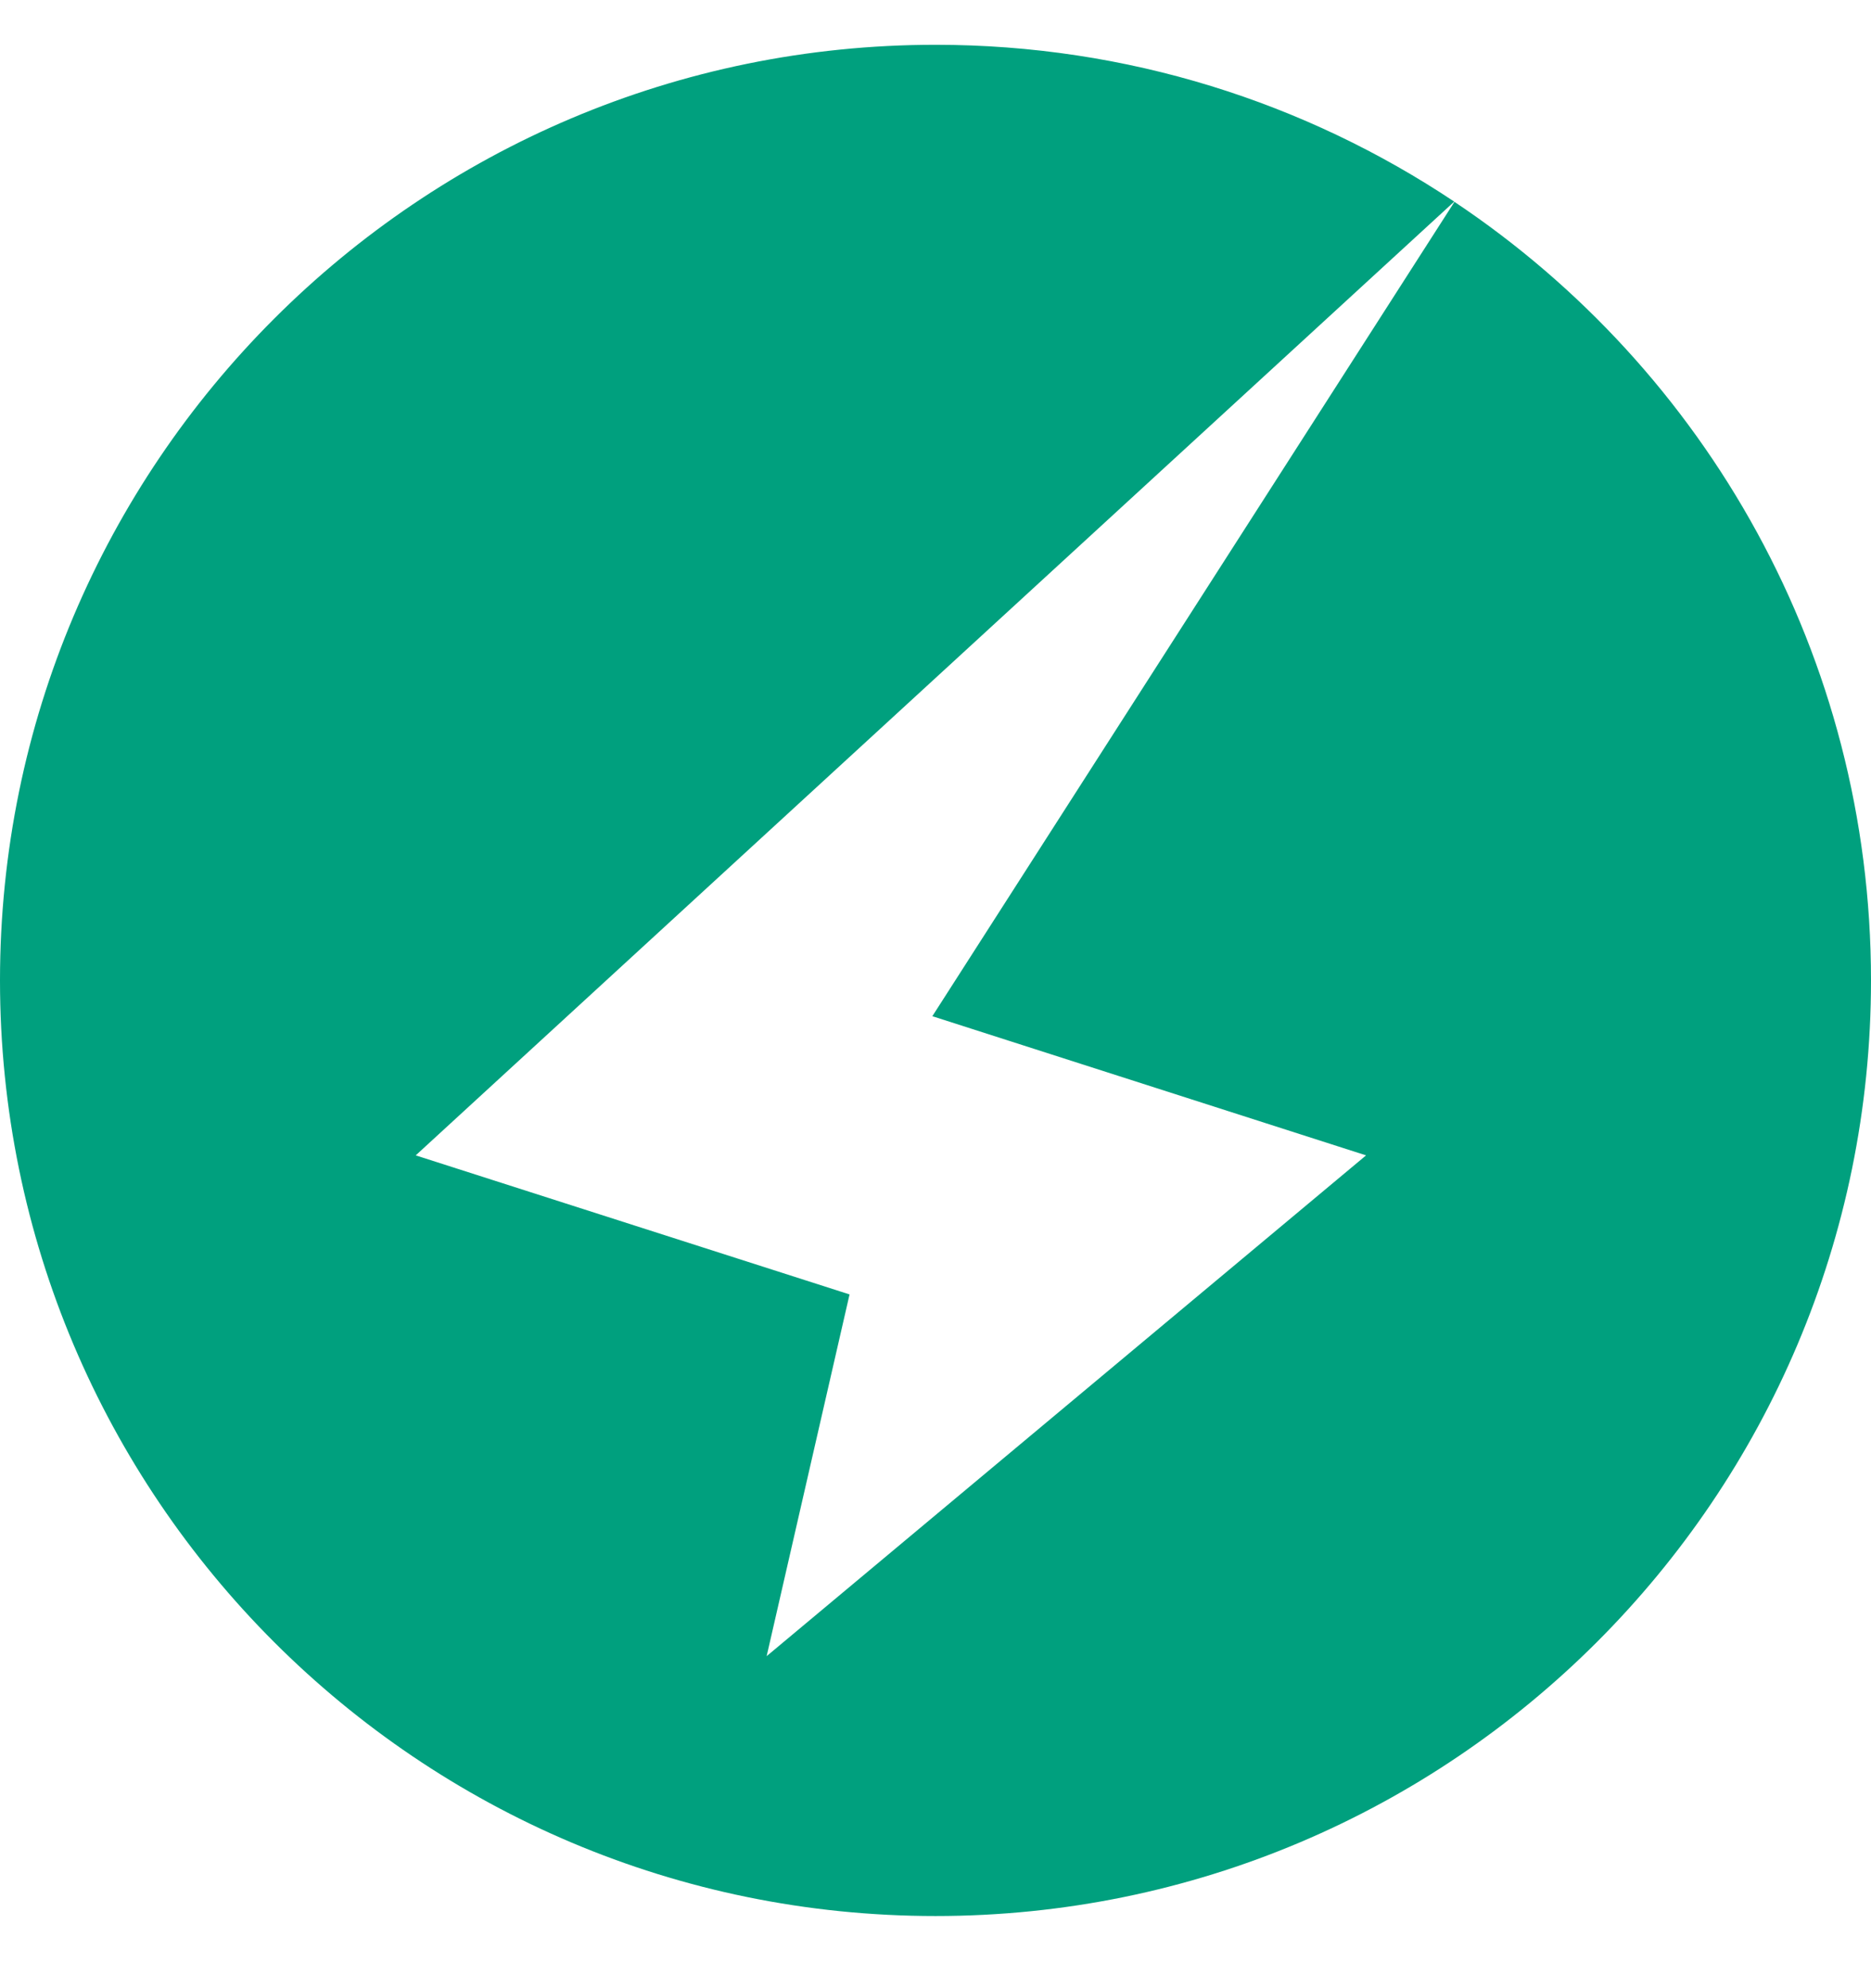
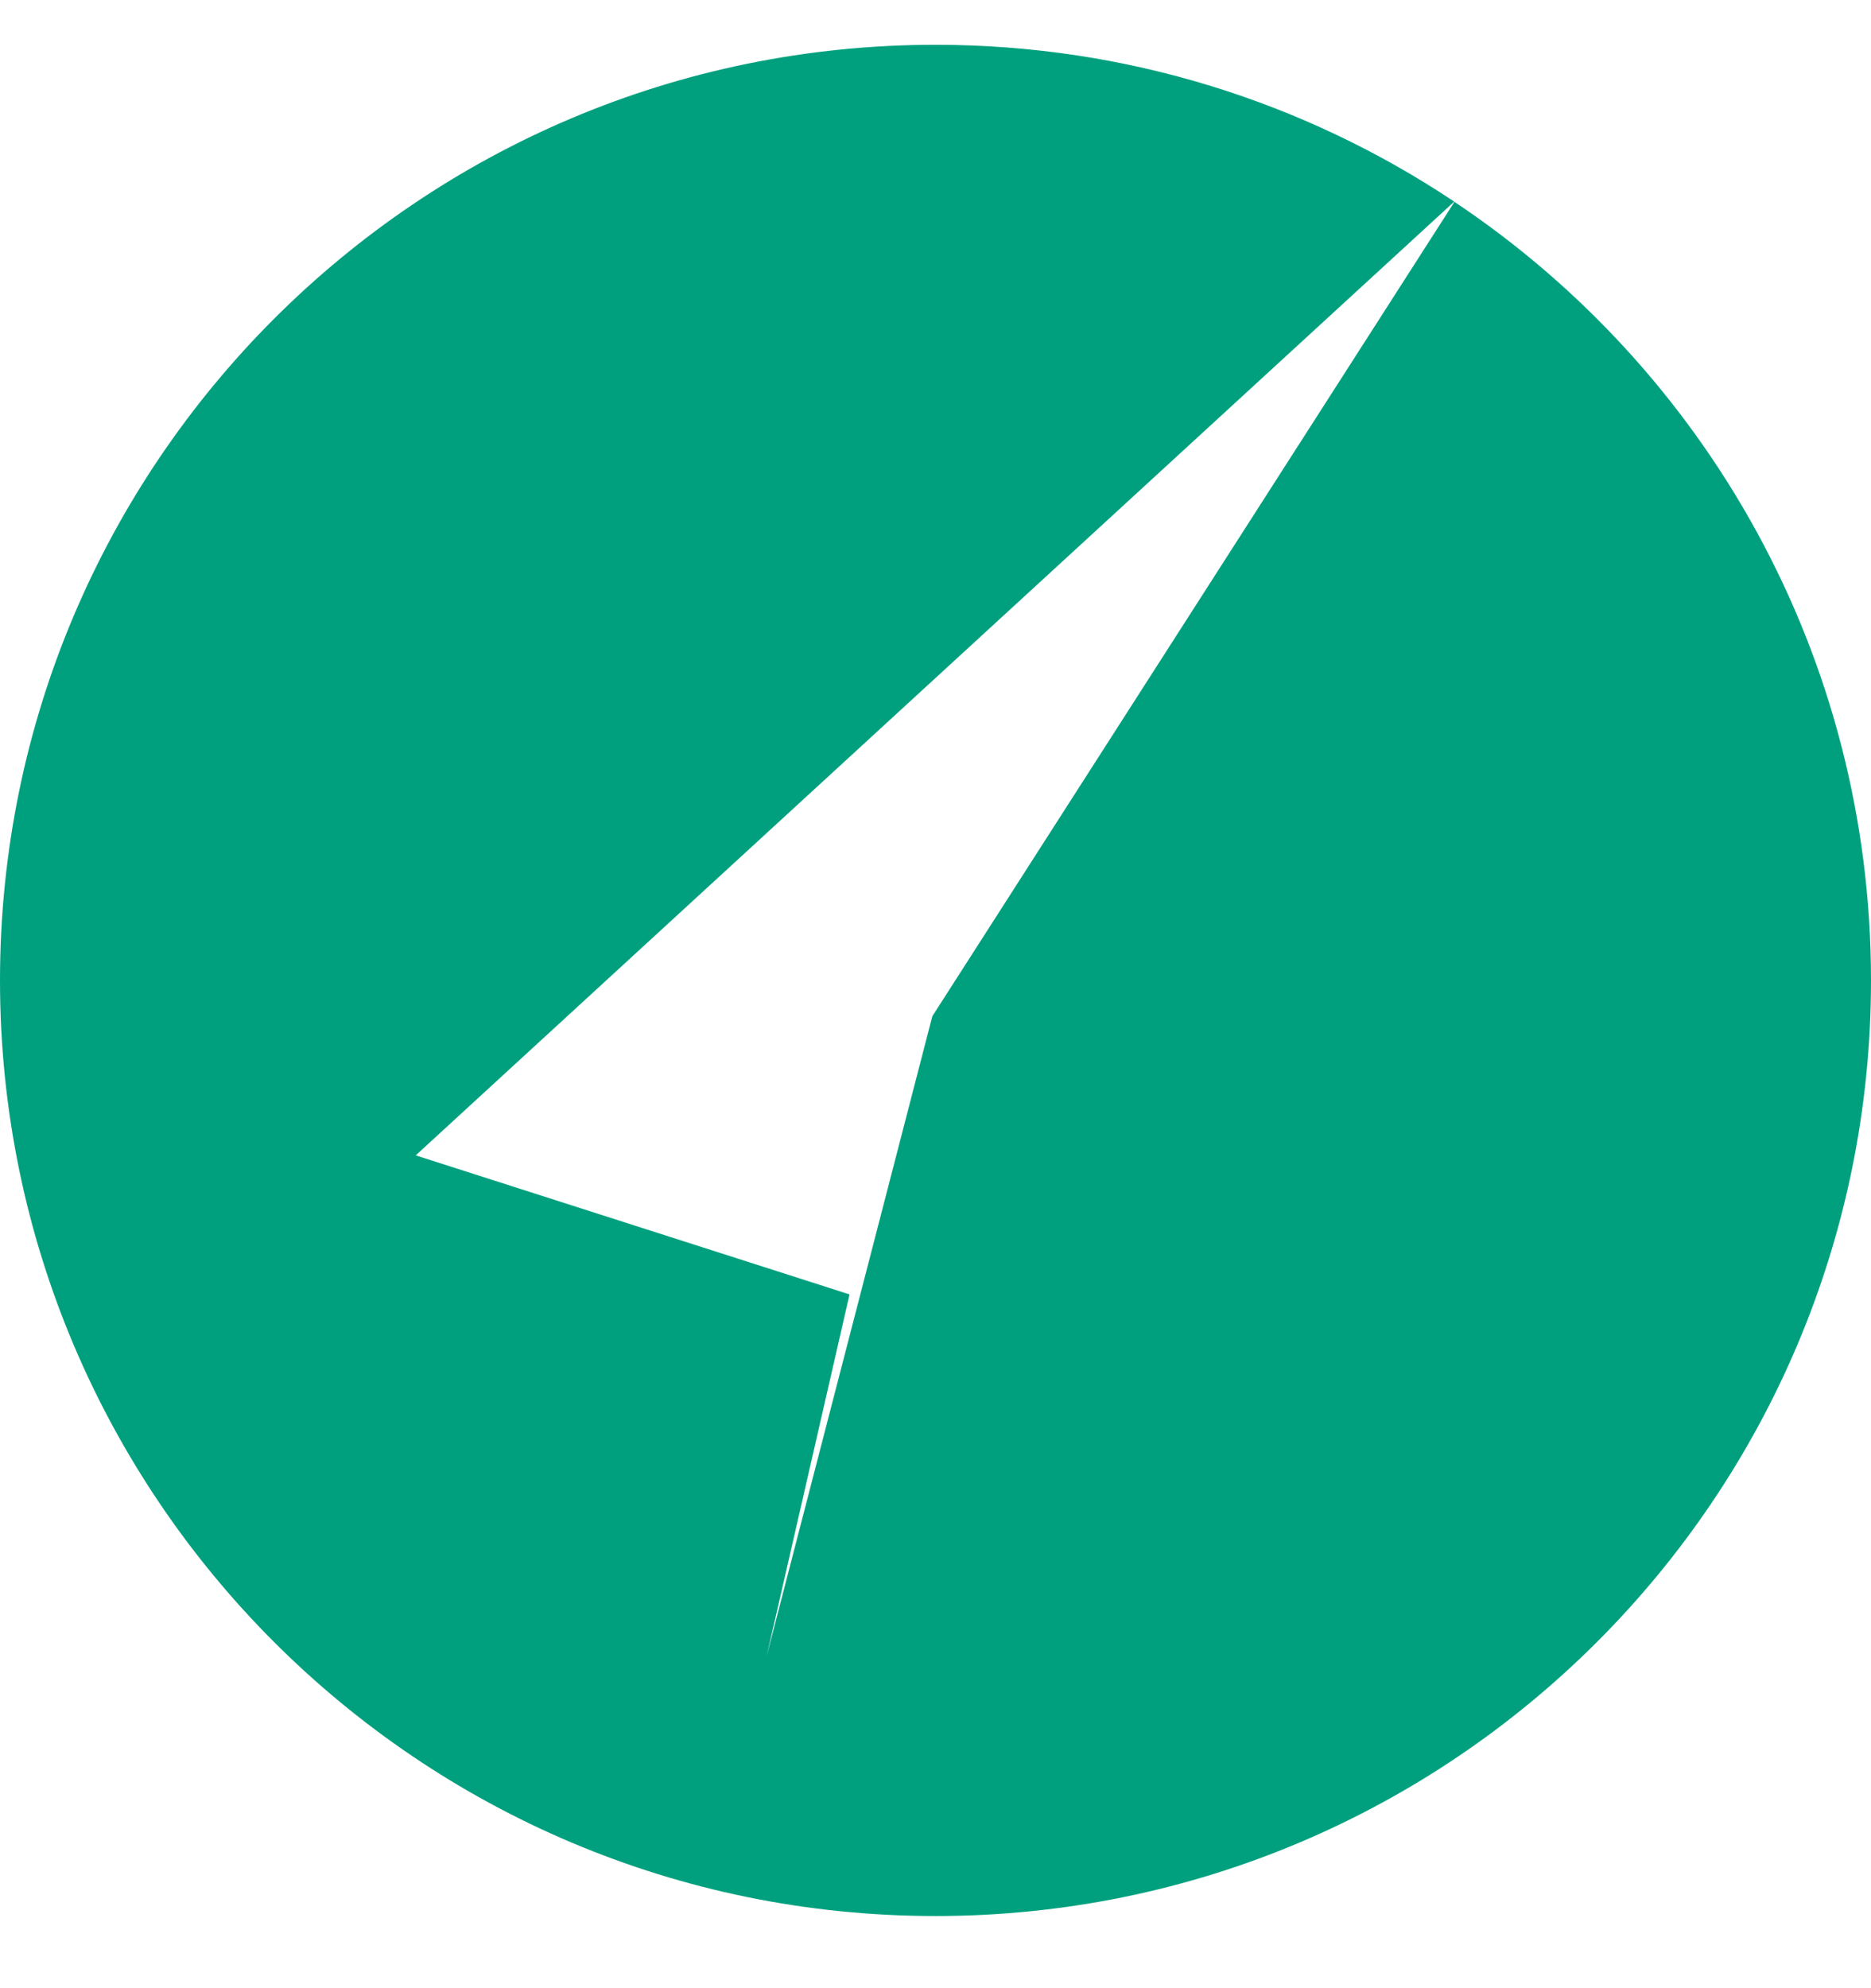
<svg xmlns="http://www.w3.org/2000/svg" width="16" height="17" viewBox="0 0 16 17" fill="none">
-   <path fill-rule="evenodd" clip-rule="evenodd" d="M8 0.383C3.582 0.383 0 3.965 0 8.383C0 12.801 3.582 16.383 8 16.383C12.418 16.383 16 12.801 16 8.383C16 5.606 14.586 3.16 12.438 1.726L7.973 8.689L11.682 9.879L6.556 14.161L7.265 11.068L3.555 9.879L12.436 1.724C11.166 0.877 9.641 0.383 8 0.383Z" fill="#00A07E" />
+   <path fill-rule="evenodd" clip-rule="evenodd" d="M8 0.383C3.582 0.383 0 3.965 0 8.383C0 12.801 3.582 16.383 8 16.383C12.418 16.383 16 12.801 16 8.383C16 5.606 14.586 3.16 12.438 1.726L7.973 8.689L6.556 14.161L7.265 11.068L3.555 9.879L12.436 1.724C11.166 0.877 9.641 0.383 8 0.383Z" fill="#00A07E" />
</svg>